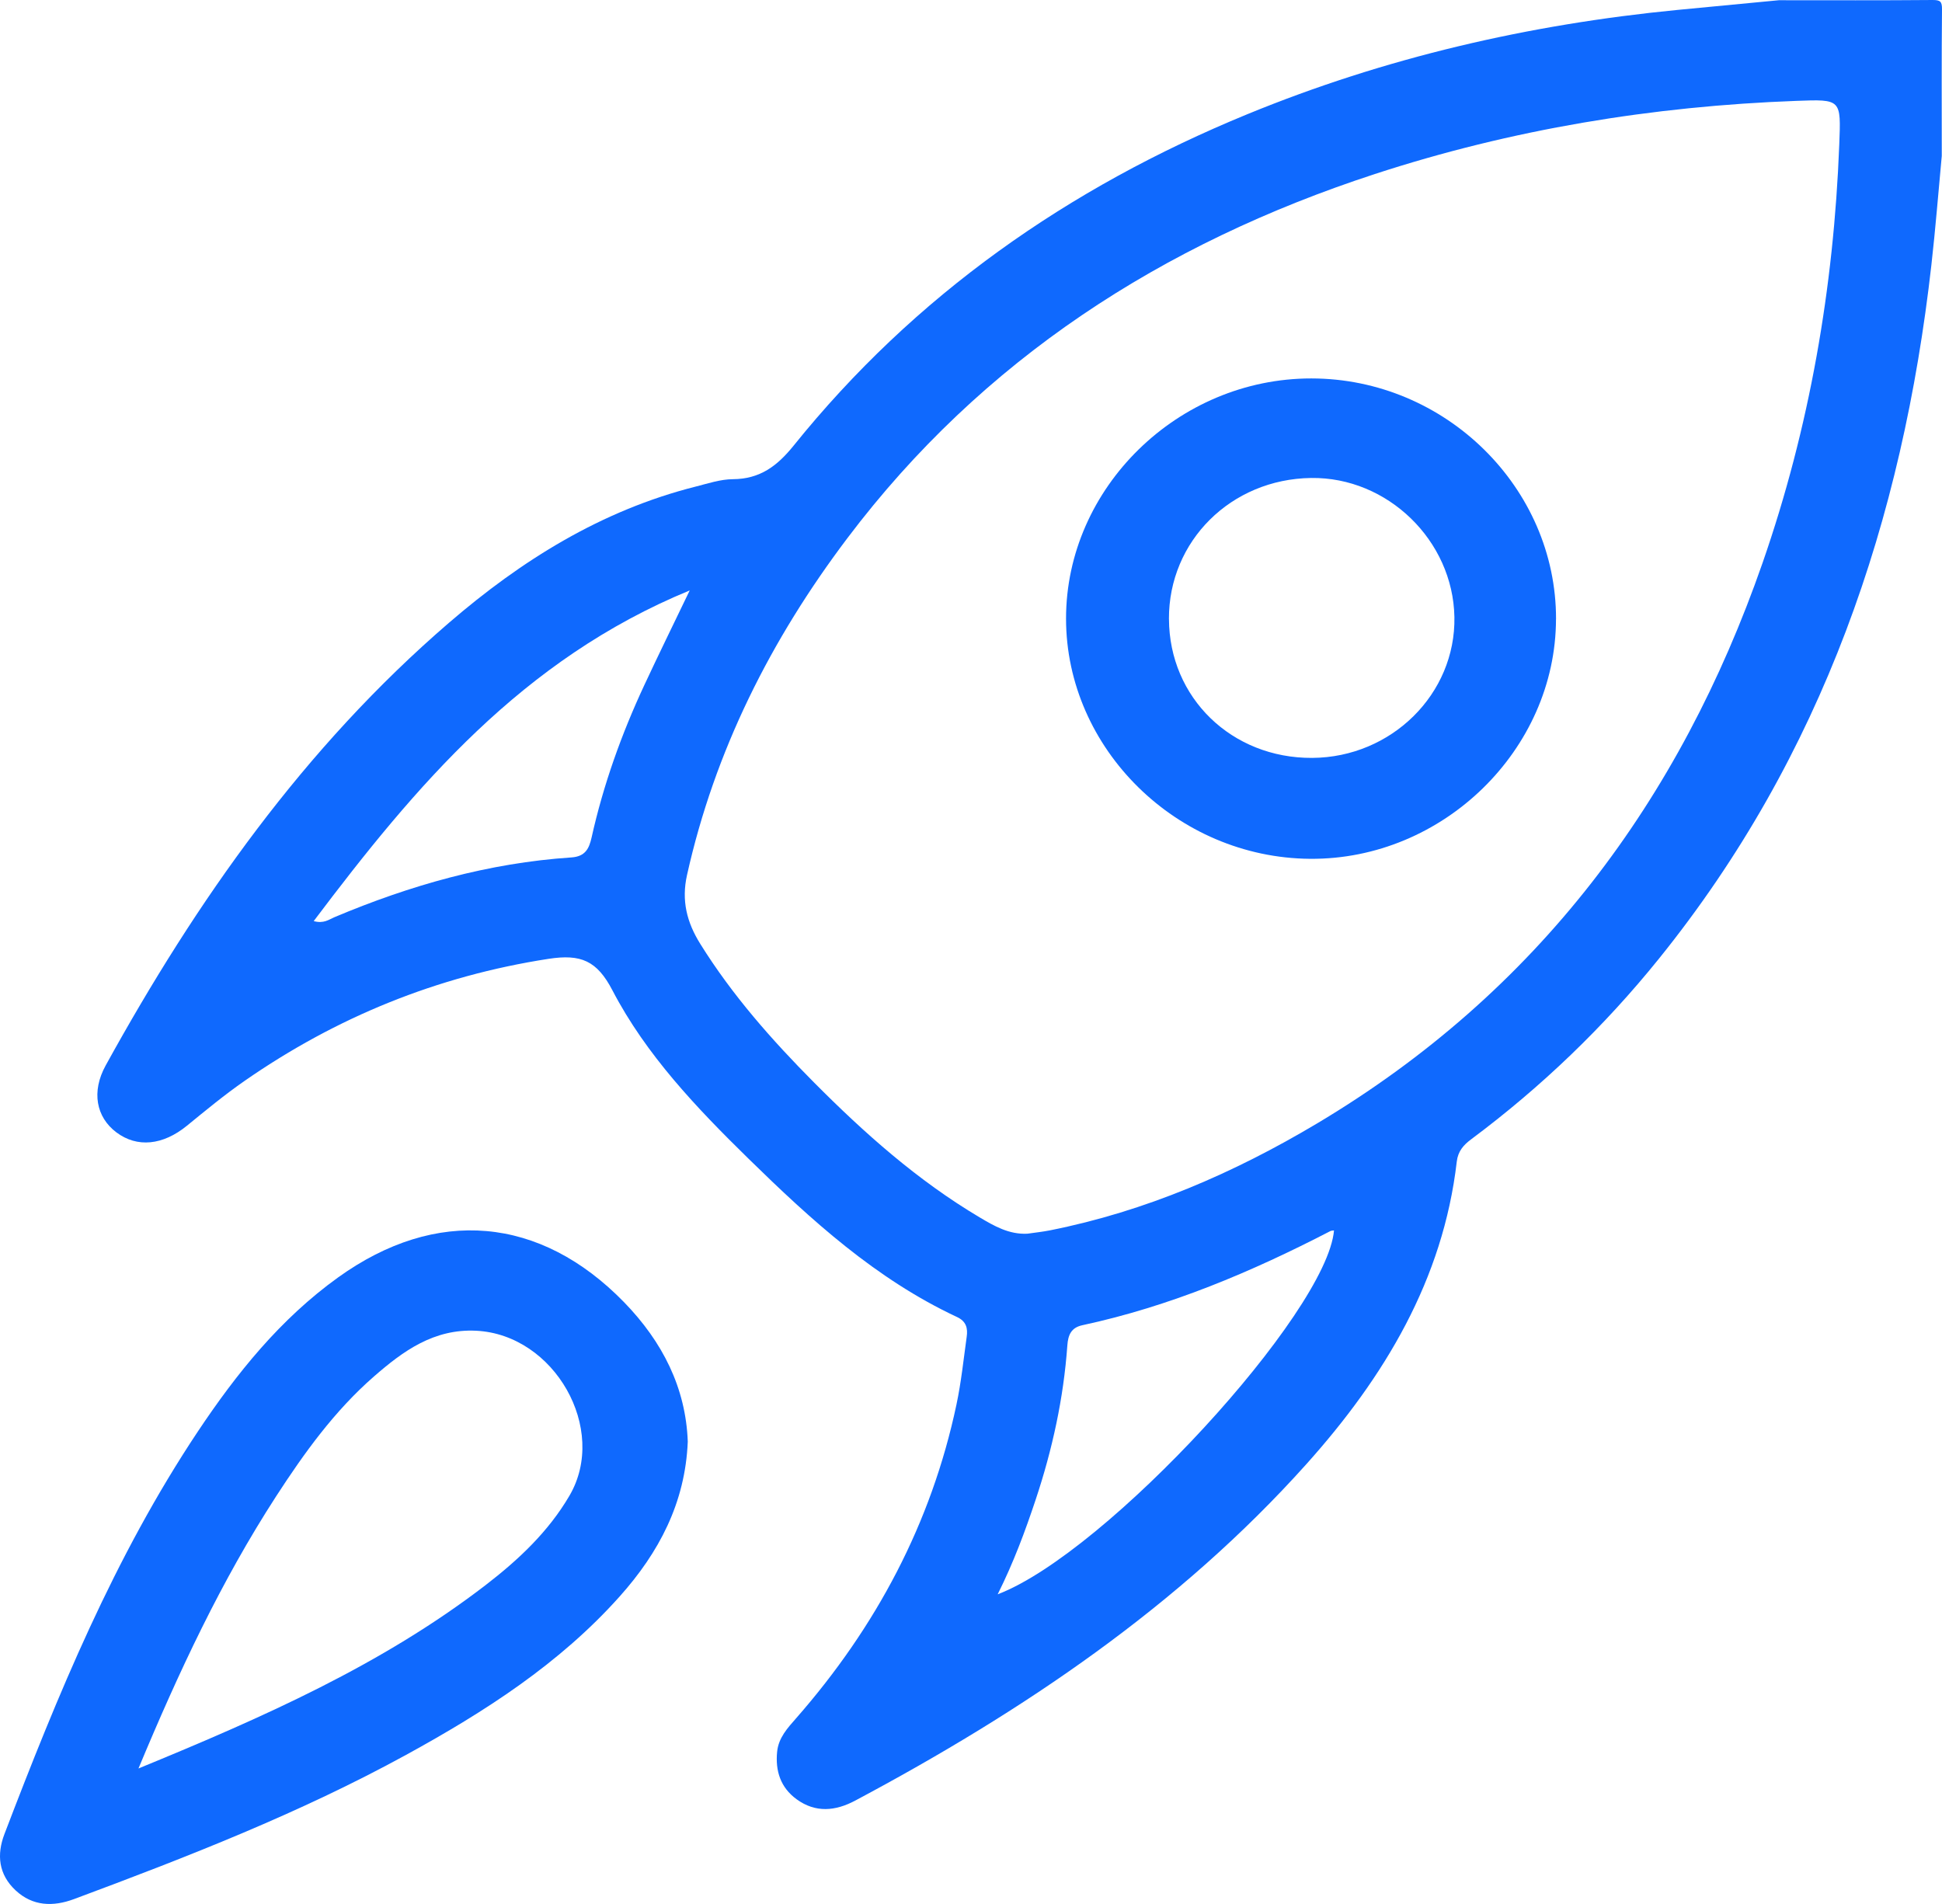
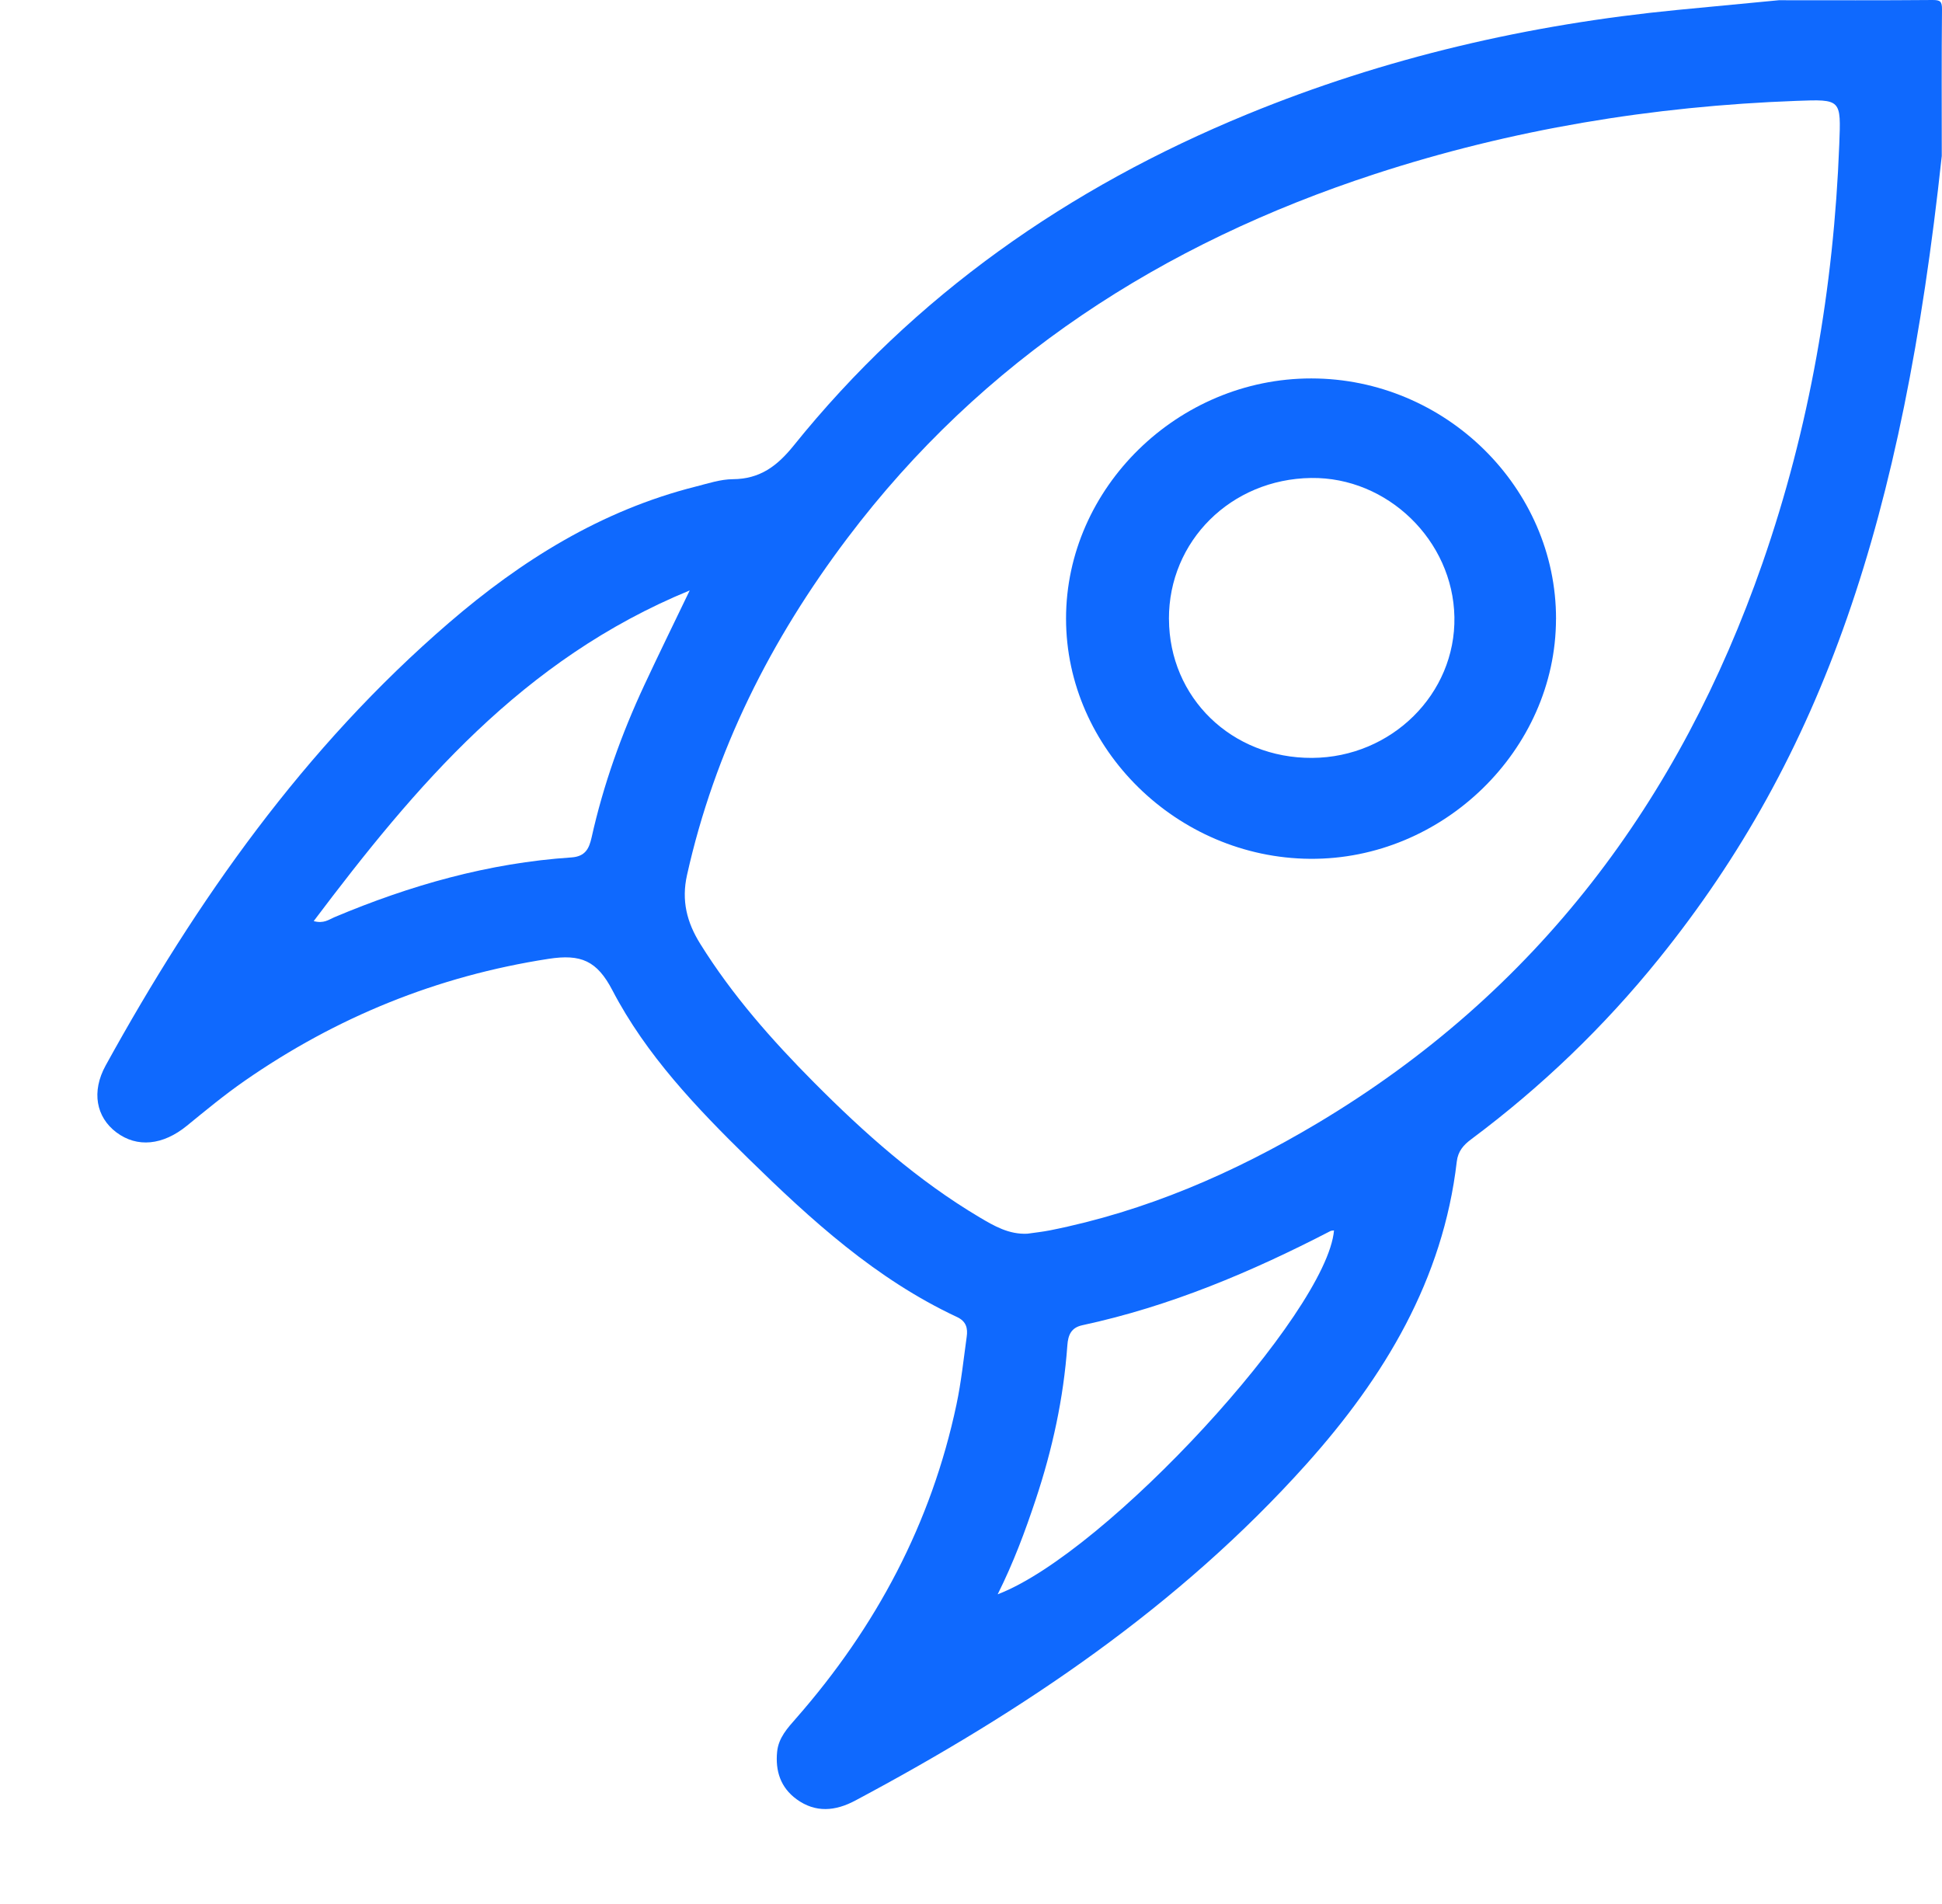
<svg xmlns="http://www.w3.org/2000/svg" width="51" height="50" viewBox="0 0 51 50" fill="none">
  <g clip-path="url(#clip0_1270_9375)">
-     <path d="M50.993 4.104C50.904 5.056 50.829 6.01 50.721 6.961C49.965 13.649 47.874 19.837 43.563 25.18C42.127 26.96 40.484 28.54 38.639 29.916C38.434 30.068 38.289 30.231 38.257 30.505C37.897 33.605 36.359 36.159 34.313 38.443C30.974 42.171 26.874 44.933 22.461 47.284C21.938 47.563 21.417 47.612 20.919 47.249C20.496 46.94 20.358 46.502 20.409 45.999C20.446 45.635 20.682 45.379 20.91 45.12C23.014 42.72 24.46 39.995 25.118 36.886C25.243 36.299 25.304 35.699 25.387 35.105C25.419 34.882 25.377 34.699 25.131 34.585C22.999 33.588 21.299 32.035 19.654 30.425C18.291 29.091 16.966 27.7 16.084 26.008C15.677 25.227 15.257 25.049 14.405 25.18C11.479 25.632 8.833 26.712 6.427 28.382C5.9 28.748 5.404 29.158 4.908 29.563C4.28 30.076 3.601 30.148 3.054 29.735C2.526 29.336 2.395 28.669 2.776 27.978C5.163 23.646 7.987 19.632 11.789 16.356C13.688 14.72 15.787 13.404 18.274 12.777C18.594 12.696 18.921 12.586 19.245 12.584C19.96 12.579 20.41 12.238 20.841 11.704C24.015 7.761 28.047 4.934 32.753 3.001C36.374 1.514 40.15 0.641 44.049 0.261C44.938 0.174 45.826 0.091 46.715 0.006C48.058 0.006 49.402 0.012 50.745 6.38695e-05C50.959 -0.002 51.002 0.04 51 0.25C50.987 1.535 50.994 2.819 50.994 4.104H50.993ZM26.98 32.398C27.176 32.37 27.374 32.349 27.568 32.311C30.086 31.811 32.401 30.805 34.579 29.508C40.374 26.056 44.118 21.012 46.286 14.787C47.524 11.227 48.157 7.554 48.302 3.796C48.348 2.603 48.359 2.605 47.176 2.649C43.395 2.788 39.699 3.397 36.106 4.57C30.518 6.395 25.795 9.444 22.26 14.124C20.244 16.791 18.77 19.715 18.042 22.98C17.892 23.651 18.038 24.223 18.391 24.788C19.226 26.129 20.267 27.309 21.378 28.427C22.699 29.756 24.098 31.002 25.727 31.969C26.109 32.196 26.5 32.422 26.98 32.398ZM8.236 24.188C8.502 24.262 8.637 24.148 8.781 24.087C10.772 23.248 12.831 22.662 15.003 22.517C15.372 22.493 15.47 22.285 15.536 21.994C15.845 20.608 16.321 19.277 16.922 17.989C17.29 17.2 17.674 16.417 18.113 15.505C13.714 17.314 10.912 20.642 8.238 24.189L8.236 24.188ZM26.2 41.868C29.062 40.777 34.846 34.474 35.033 32.312C35.002 32.318 34.965 32.315 34.938 32.329C32.865 33.402 30.726 34.306 28.426 34.801C28.131 34.864 28.05 35.055 28.03 35.334C27.931 36.717 27.638 38.062 27.199 39.38C26.924 40.206 26.623 41.021 26.201 41.867L26.2 41.868Z" fill="#0F69FE" />
-     <path d="M18.062 37.856C17.997 39.467 17.303 40.773 16.271 41.927C14.695 43.691 12.729 44.953 10.665 46.084C7.877 47.611 4.92 48.764 1.942 49.872C1.393 50.076 0.859 50.06 0.411 49.644C-0.038 49.225 -0.092 48.708 0.118 48.16C1.516 44.503 3.002 40.885 5.194 37.595C6.214 36.065 7.361 34.637 8.883 33.543C11.457 31.695 14.185 31.935 16.389 34.197C17.399 35.236 18.01 36.444 18.062 37.856ZM3.637 46.441C6.921 45.093 10.029 43.718 12.746 41.631C13.611 40.966 14.401 40.226 14.956 39.276C15.975 37.532 14.564 35.046 12.503 34.946C11.393 34.892 10.586 35.479 9.821 36.147C8.782 37.053 7.989 38.157 7.249 39.298C5.814 41.514 4.701 43.887 3.637 46.44V46.441Z" fill="#0F69FE" />
+     <path d="M50.993 4.104C49.965 13.649 47.874 19.837 43.563 25.18C42.127 26.96 40.484 28.54 38.639 29.916C38.434 30.068 38.289 30.231 38.257 30.505C37.897 33.605 36.359 36.159 34.313 38.443C30.974 42.171 26.874 44.933 22.461 47.284C21.938 47.563 21.417 47.612 20.919 47.249C20.496 46.94 20.358 46.502 20.409 45.999C20.446 45.635 20.682 45.379 20.91 45.12C23.014 42.72 24.46 39.995 25.118 36.886C25.243 36.299 25.304 35.699 25.387 35.105C25.419 34.882 25.377 34.699 25.131 34.585C22.999 33.588 21.299 32.035 19.654 30.425C18.291 29.091 16.966 27.7 16.084 26.008C15.677 25.227 15.257 25.049 14.405 25.18C11.479 25.632 8.833 26.712 6.427 28.382C5.9 28.748 5.404 29.158 4.908 29.563C4.28 30.076 3.601 30.148 3.054 29.735C2.526 29.336 2.395 28.669 2.776 27.978C5.163 23.646 7.987 19.632 11.789 16.356C13.688 14.72 15.787 13.404 18.274 12.777C18.594 12.696 18.921 12.586 19.245 12.584C19.96 12.579 20.41 12.238 20.841 11.704C24.015 7.761 28.047 4.934 32.753 3.001C36.374 1.514 40.15 0.641 44.049 0.261C44.938 0.174 45.826 0.091 46.715 0.006C48.058 0.006 49.402 0.012 50.745 6.38695e-05C50.959 -0.002 51.002 0.04 51 0.25C50.987 1.535 50.994 2.819 50.994 4.104H50.993ZM26.98 32.398C27.176 32.37 27.374 32.349 27.568 32.311C30.086 31.811 32.401 30.805 34.579 29.508C40.374 26.056 44.118 21.012 46.286 14.787C47.524 11.227 48.157 7.554 48.302 3.796C48.348 2.603 48.359 2.605 47.176 2.649C43.395 2.788 39.699 3.397 36.106 4.57C30.518 6.395 25.795 9.444 22.26 14.124C20.244 16.791 18.77 19.715 18.042 22.98C17.892 23.651 18.038 24.223 18.391 24.788C19.226 26.129 20.267 27.309 21.378 28.427C22.699 29.756 24.098 31.002 25.727 31.969C26.109 32.196 26.5 32.422 26.98 32.398ZM8.236 24.188C8.502 24.262 8.637 24.148 8.781 24.087C10.772 23.248 12.831 22.662 15.003 22.517C15.372 22.493 15.47 22.285 15.536 21.994C15.845 20.608 16.321 19.277 16.922 17.989C17.29 17.2 17.674 16.417 18.113 15.505C13.714 17.314 10.912 20.642 8.238 24.189L8.236 24.188ZM26.2 41.868C29.062 40.777 34.846 34.474 35.033 32.312C35.002 32.318 34.965 32.315 34.938 32.329C32.865 33.402 30.726 34.306 28.426 34.801C28.131 34.864 28.05 35.055 28.03 35.334C27.931 36.717 27.638 38.062 27.199 39.38C26.924 40.206 26.623 41.021 26.201 41.867L26.2 41.868Z" fill="#0F69FE" />
    <path d="M40.863 16.259C40.856 19.692 37.892 22.581 34.403 22.553C30.908 22.526 27.998 19.661 27.996 16.248C27.994 12.813 30.935 9.934 34.441 9.938C37.959 9.941 40.871 12.808 40.864 16.259H40.863ZM30.699 16.256C30.706 18.323 32.346 19.915 34.459 19.903C36.545 19.891 38.232 18.221 38.195 16.203C38.158 14.194 36.438 12.524 34.432 12.552C32.331 12.58 30.691 14.207 30.698 16.256H30.699Z" fill="#0F69FE" />
  </g>
  <defs>
    <clipPath id="clip0_1270_9375">
      <rect width="51" height="50" fill="white" />
    </clipPath>
  </defs>
</svg>